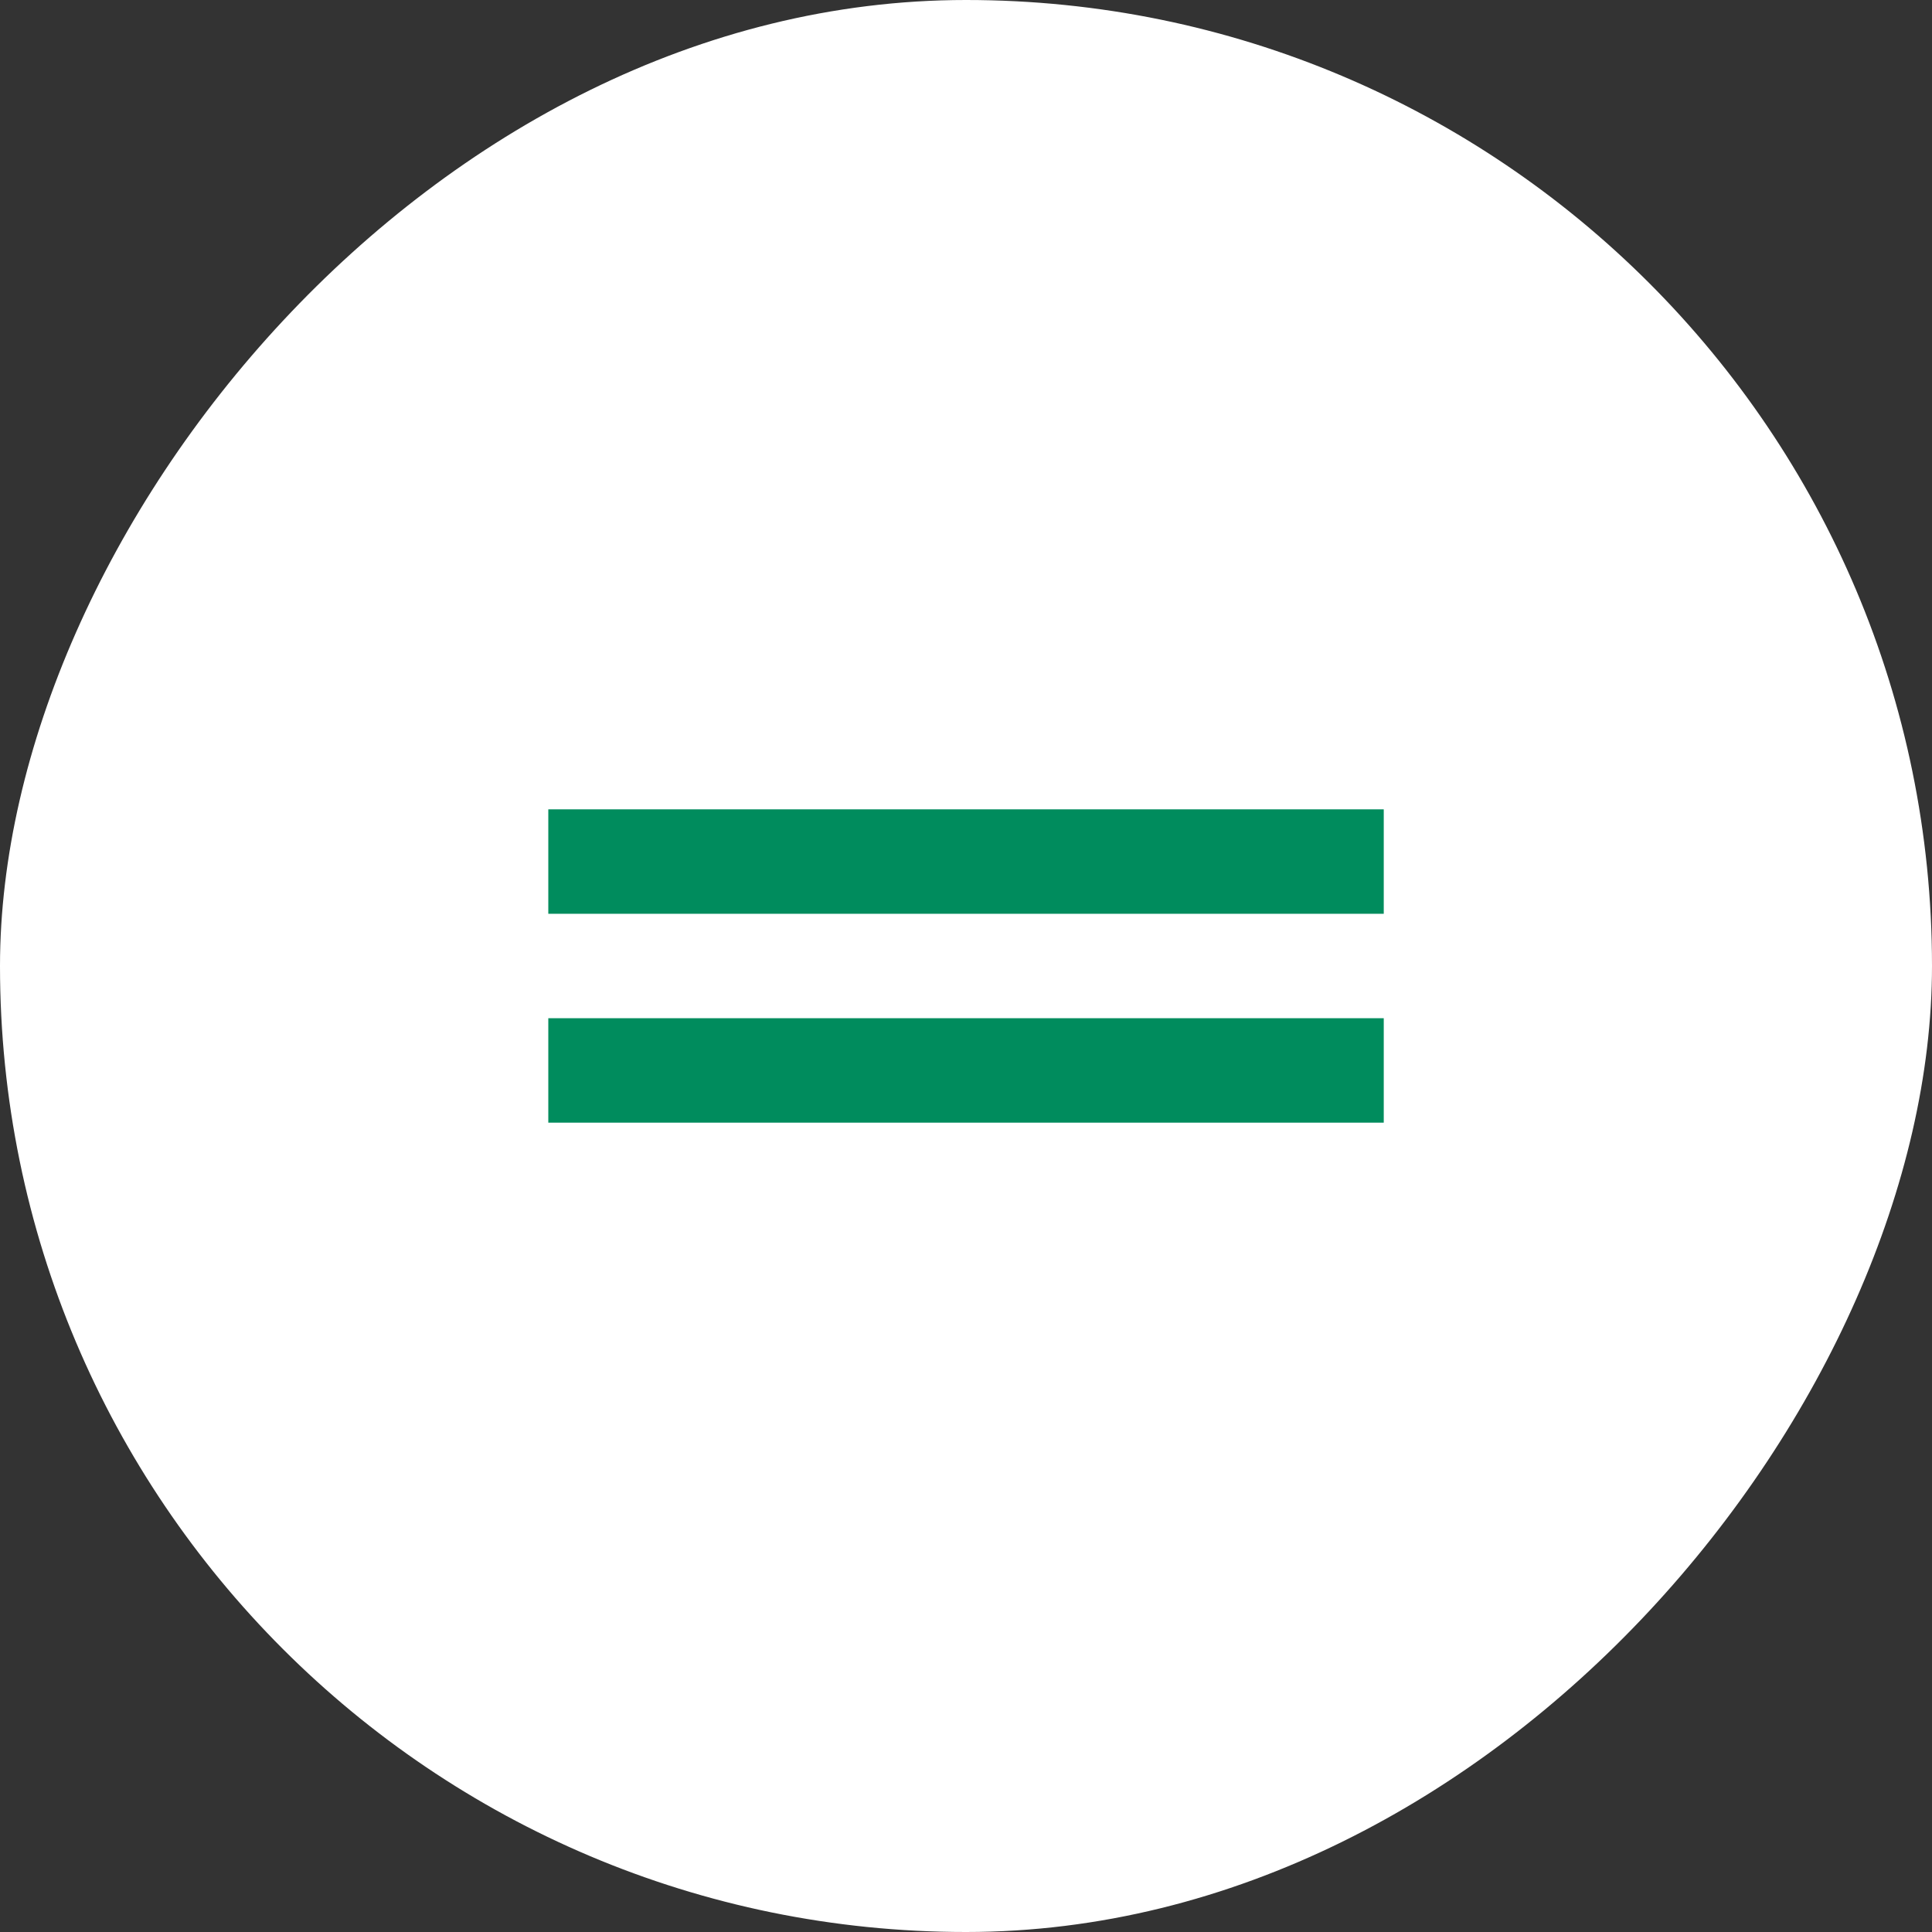
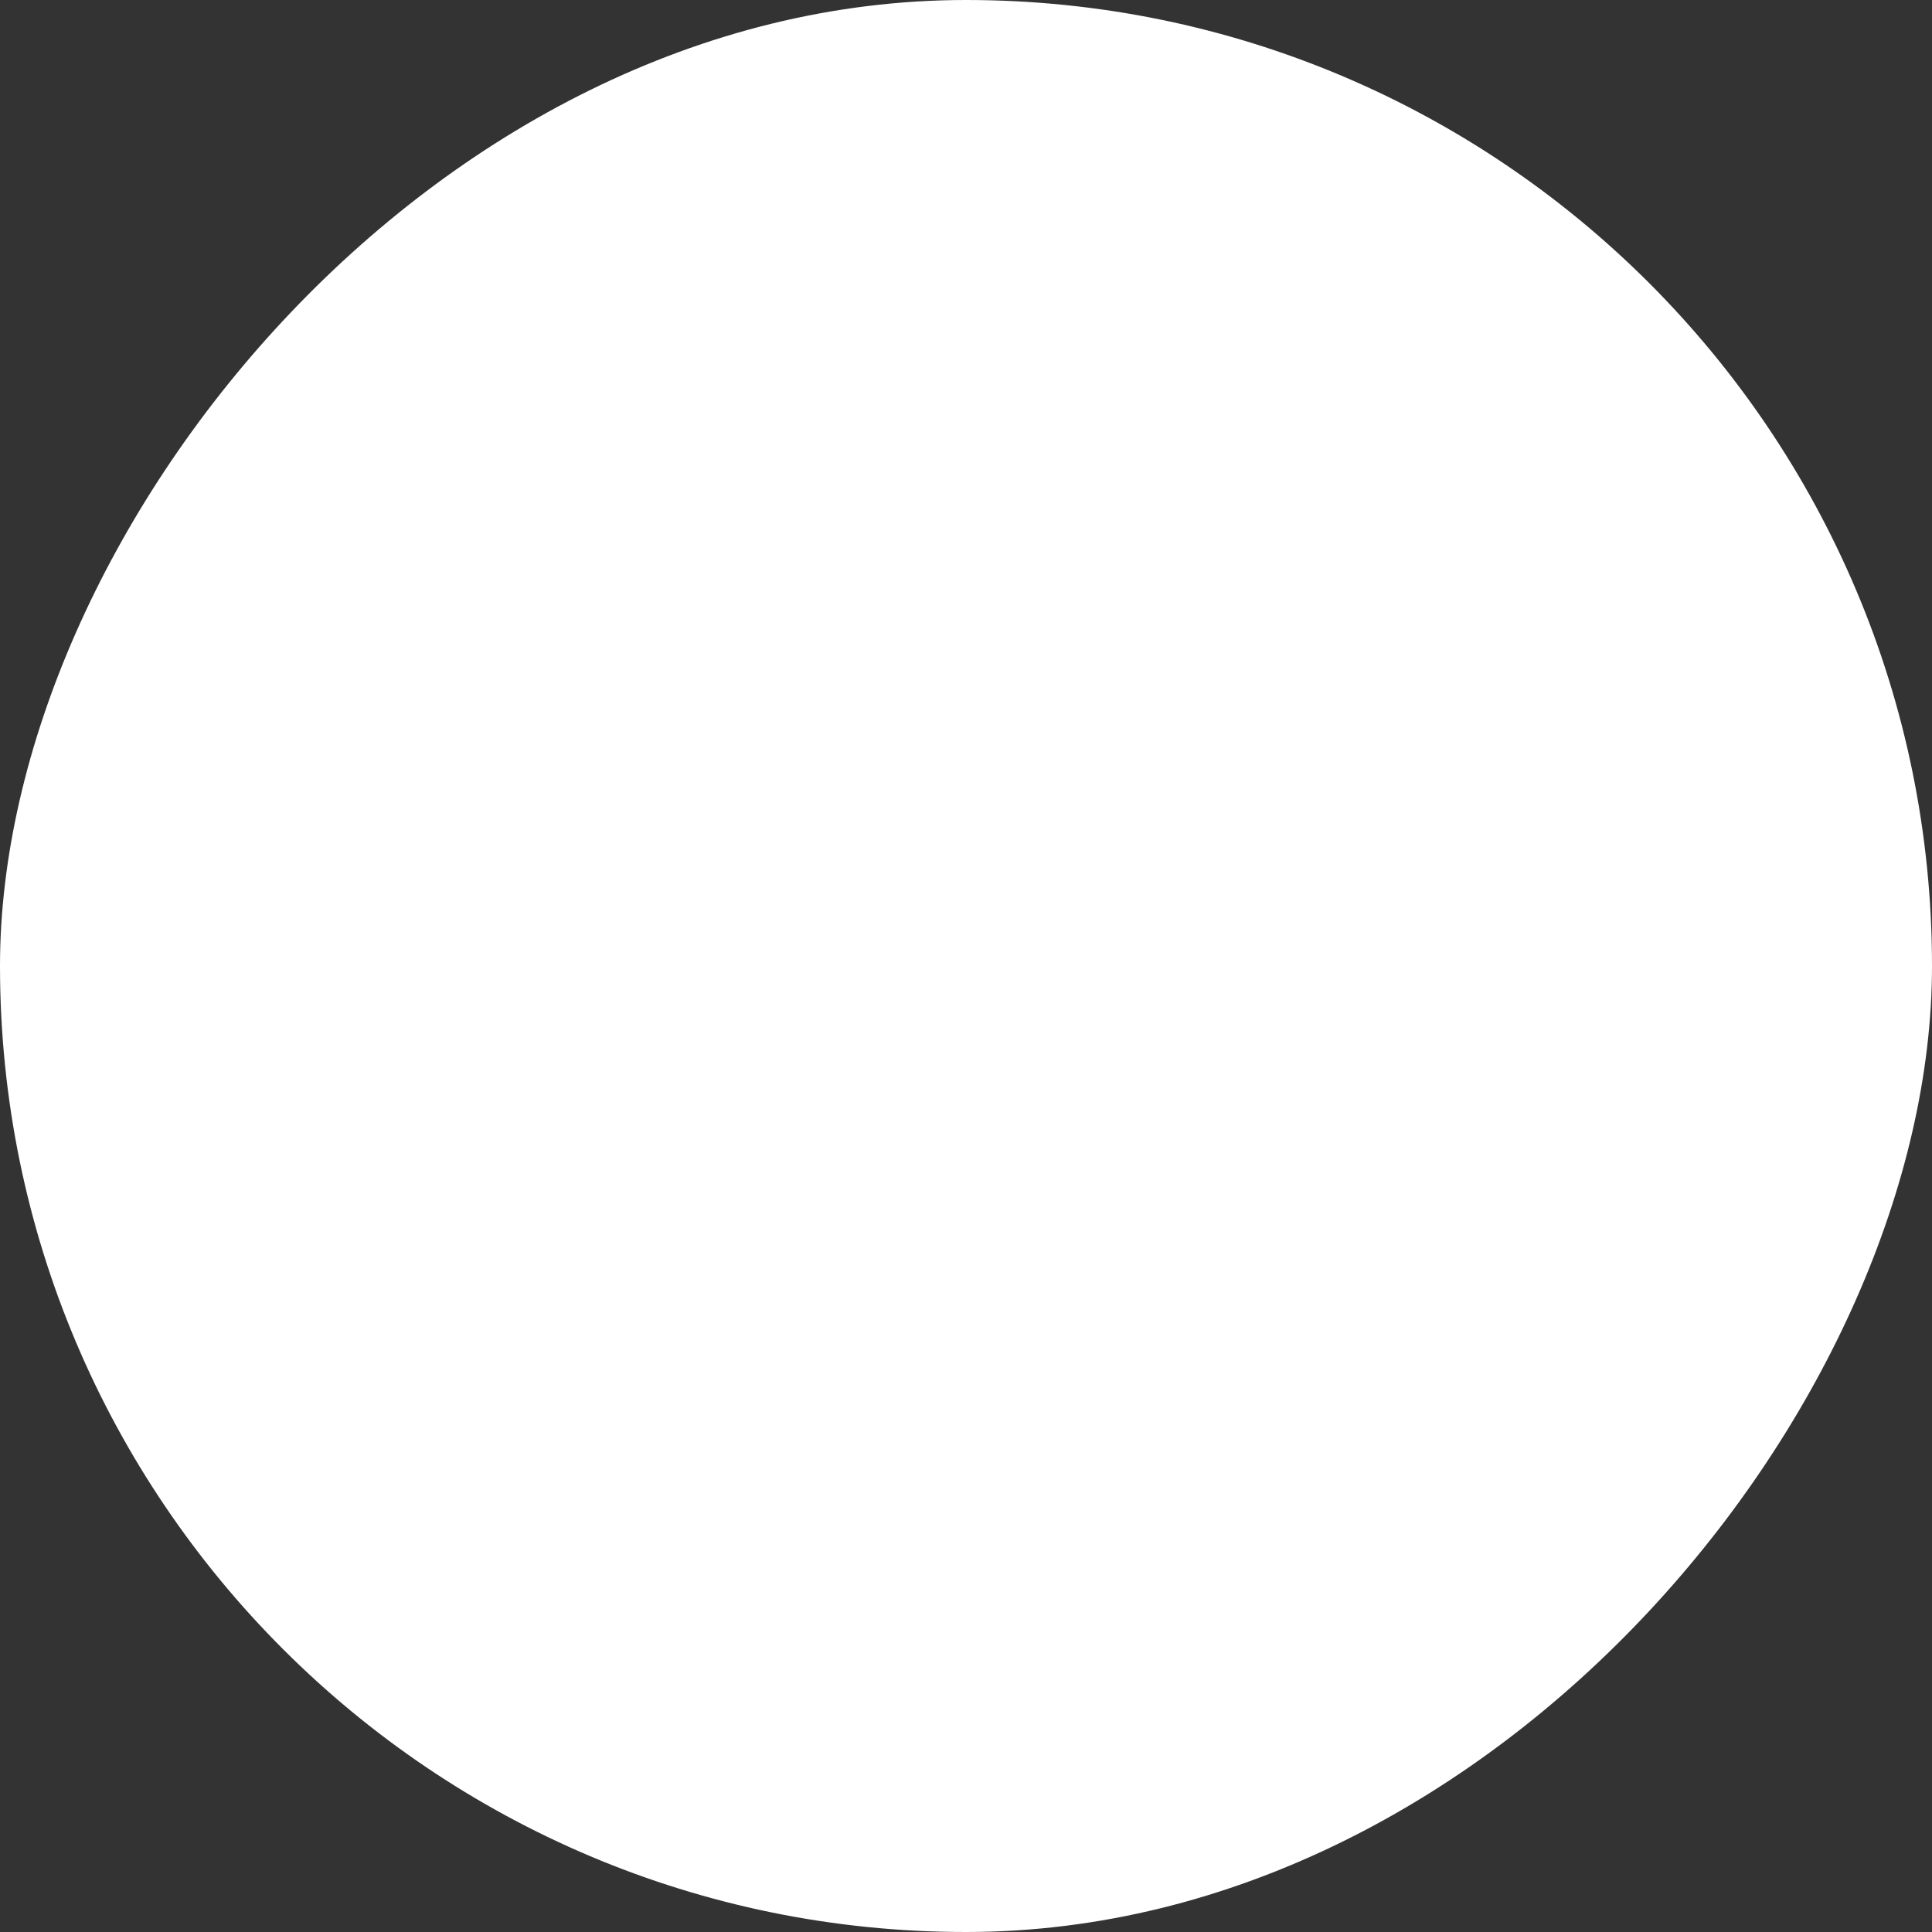
<svg xmlns="http://www.w3.org/2000/svg" width="35" height="35" viewBox="0 0 35 35" fill="none">
  <rect x="0" y="0" width="35" height="35" fill="#333333" stroke="none" />
  <rect width="35" height="35" rx="17.5" transform="matrix(-1 0 0 1 35 0)" fill="white" />
  <mask id="mask0_237_22" style="mask-type:alpha" maskUnits="userSpaceOnUse" x="6" y="6" width="23" height="23">
-     <rect width="22.703" height="22.703" transform="matrix(-1 0 0 1 28.852 6.149)" fill="#D9D9D9" />
-   </mask>
+     </mask>
  <g mask="url(#mask0_237_22)">
-     <path d="M25.068 20.338V18.446H9.933V20.338H25.068ZM25.068 16.554V14.662H9.933V16.554H25.068Z" fill="#008C5D" />
+     <path d="M25.068 20.338V18.446H9.933V20.338H25.068ZM25.068 16.554V14.662H9.933H25.068Z" fill="#008C5D" />
  </g>
</svg>